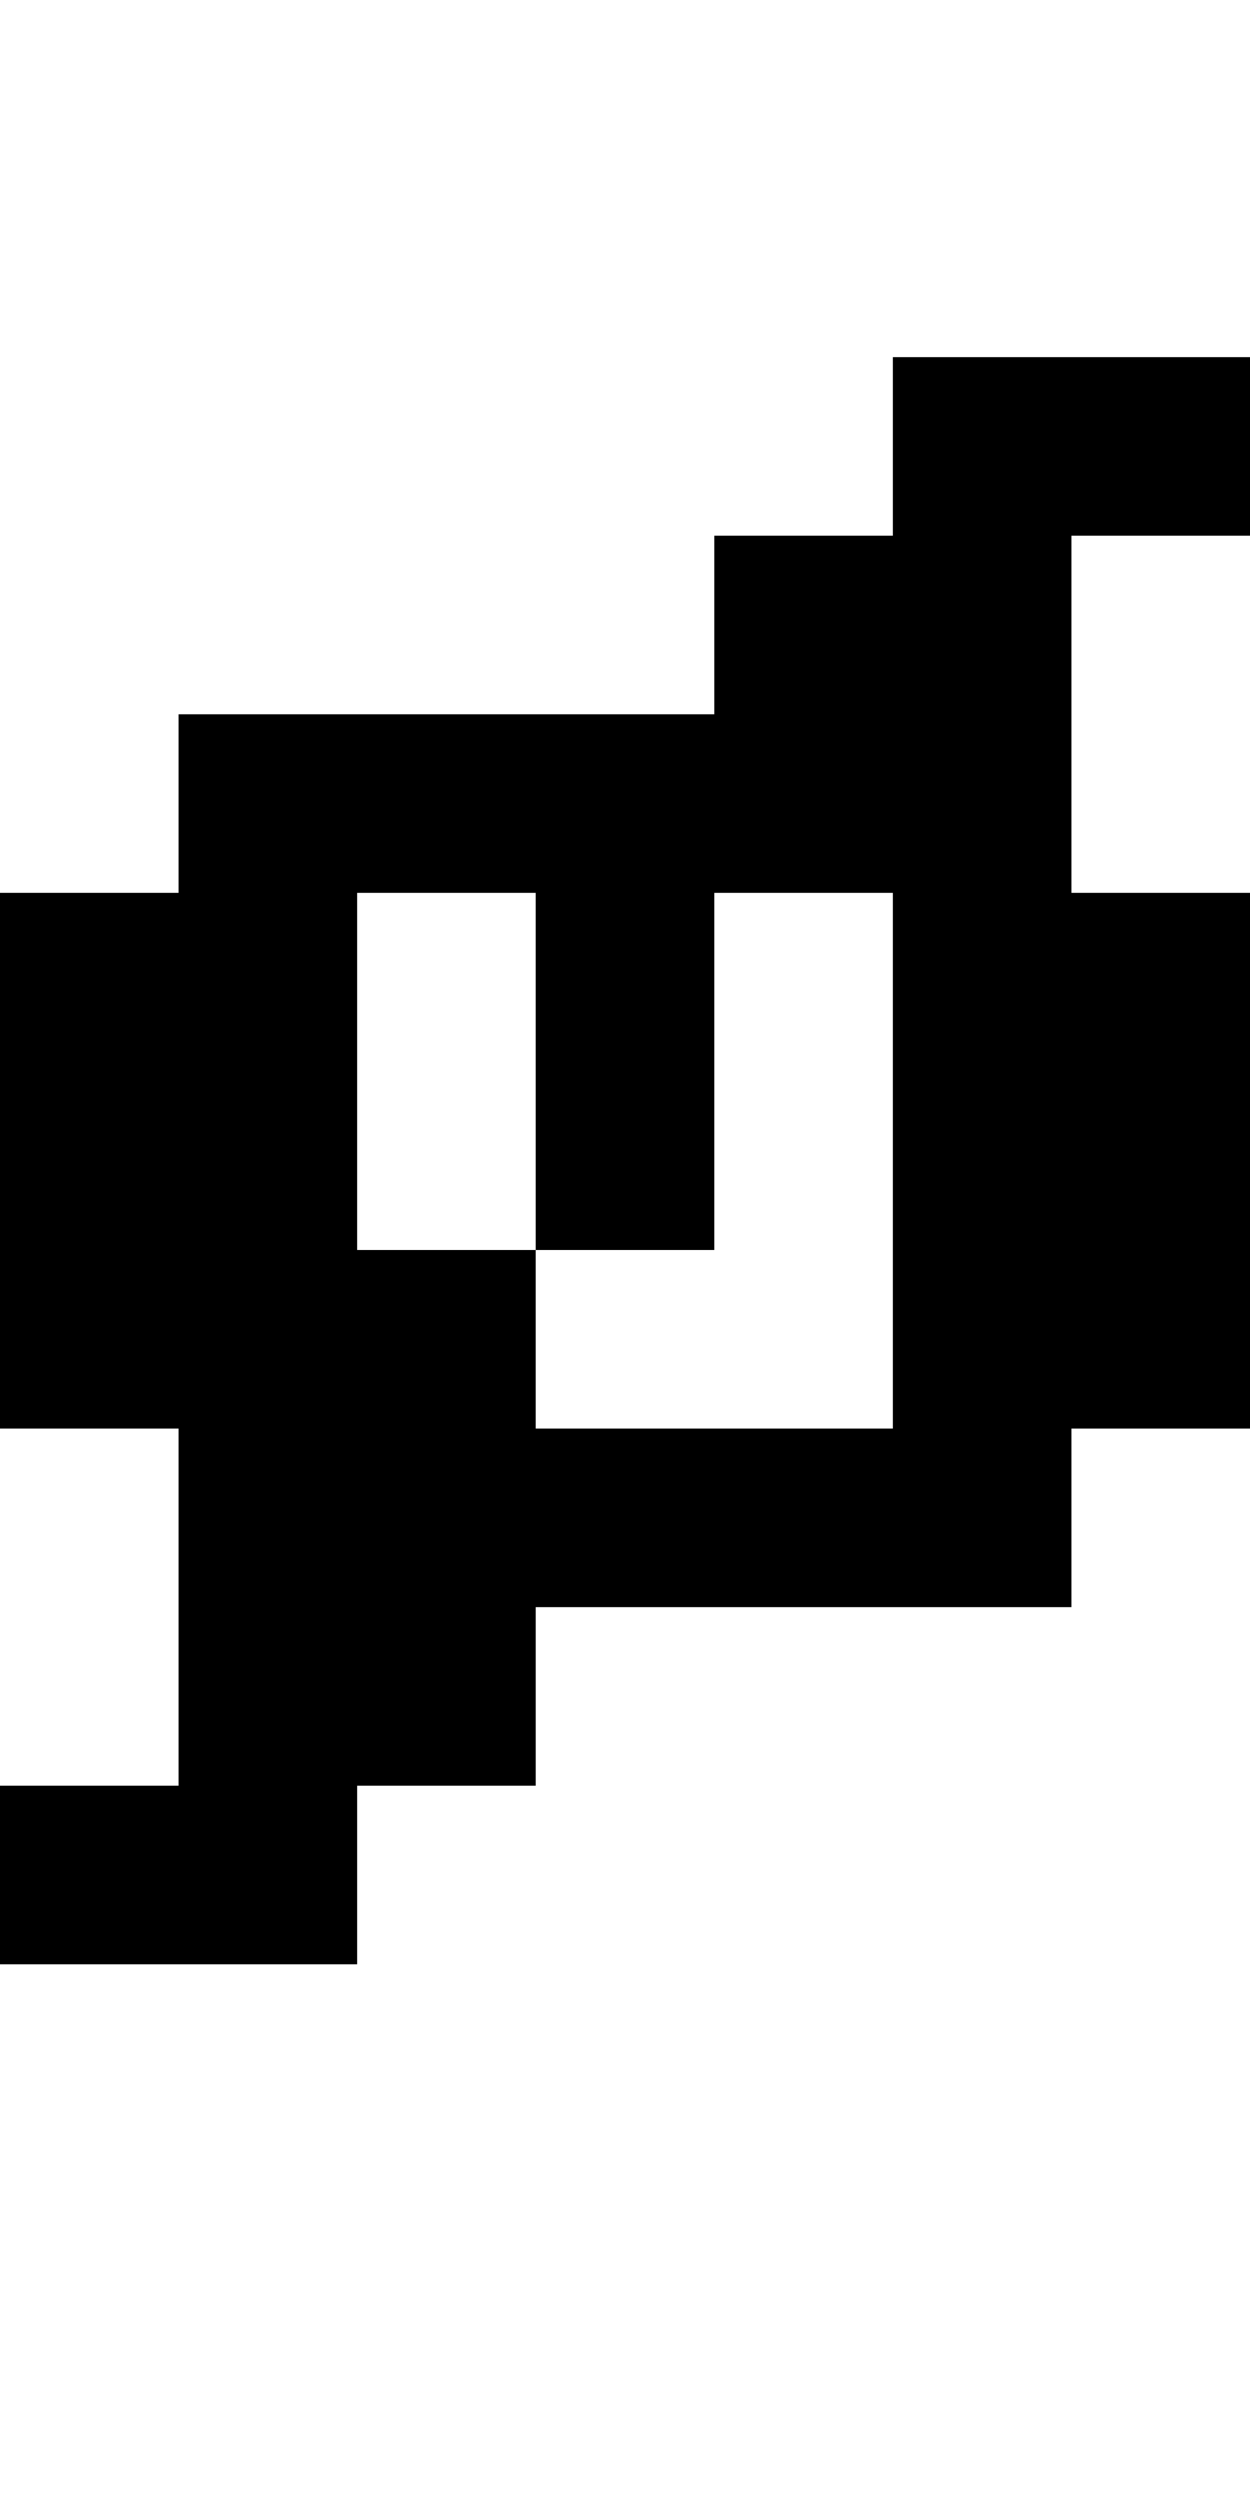
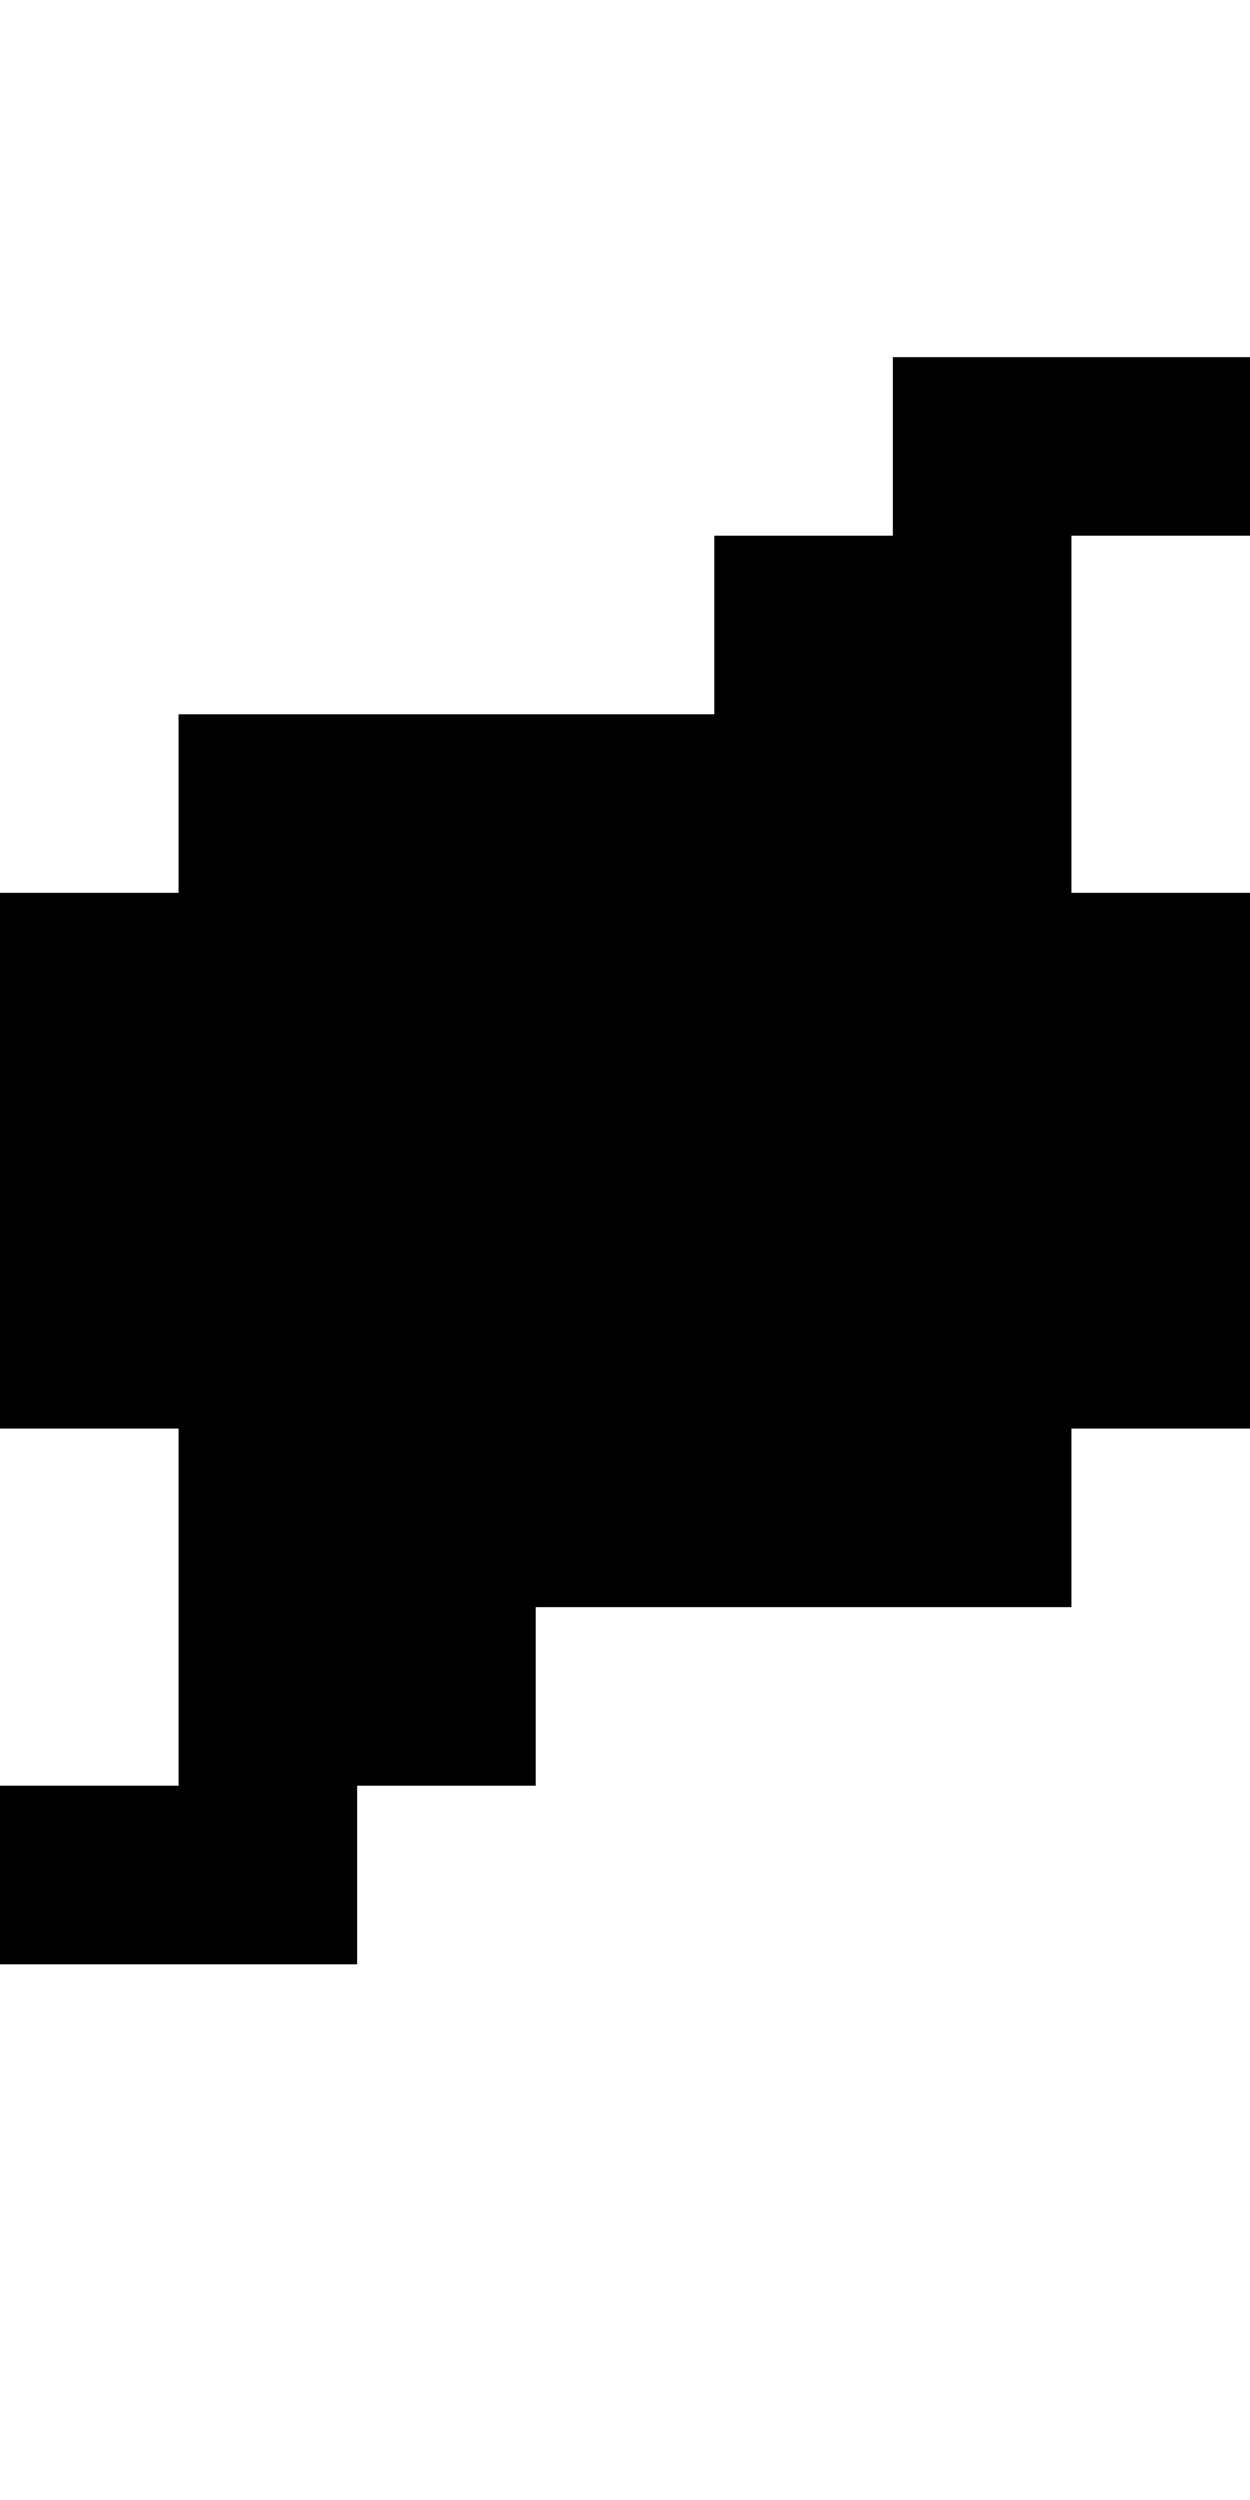
<svg xmlns="http://www.w3.org/2000/svg" version="1.0" width="28pt" height="56pt" viewBox="0 0 28 56" preserveAspectRatio="xMidYMid meet">
  <g transform="translate(0,56) scale(1,-1)" fill="#000000" stroke="none">
-     <path d="M20 46 l0 -2 -2 0 -2 0 0 -2 0 -2 -6 0 -6 0 0 -2 0 -2 -2 0 -2 0 0 -6 0 -6 2 0 2 0 0 -4 0 -4 -2 0 -2 0 0 -2 0 -2 4 0 4 0 0 2 0 2 2 0 2 0 0 2 0 2 6 0 6 0 0 2 0 2 2 0 2 0 0 6 0 6 -2 0 -2 0 0 4 0 4 2 0 2 0 0 2 0 2 -4 0 -4 0 0 -2z m-8 -14 l0 -4 2 0 2 0 0 4 0 4 2 0 2 0 0 -6 0 -6 -4 0 -4 0 0 2 0 2 -2 0 -2 0 0 4 0 4 2 0 2 0 0 -4z" />
+     <path d="M20 46 l0 -2 -2 0 -2 0 0 -2 0 -2 -6 0 -6 0 0 -2 0 -2 -2 0 -2 0 0 -6 0 -6 2 0 2 0 0 -4 0 -4 -2 0 -2 0 0 -2 0 -2 4 0 4 0 0 2 0 2 2 0 2 0 0 2 0 2 6 0 6 0 0 2 0 2 2 0 2 0 0 6 0 6 -2 0 -2 0 0 4 0 4 2 0 2 0 0 2 0 2 -4 0 -4 0 0 -2z m-8 -14 z" />
  </g>
</svg>